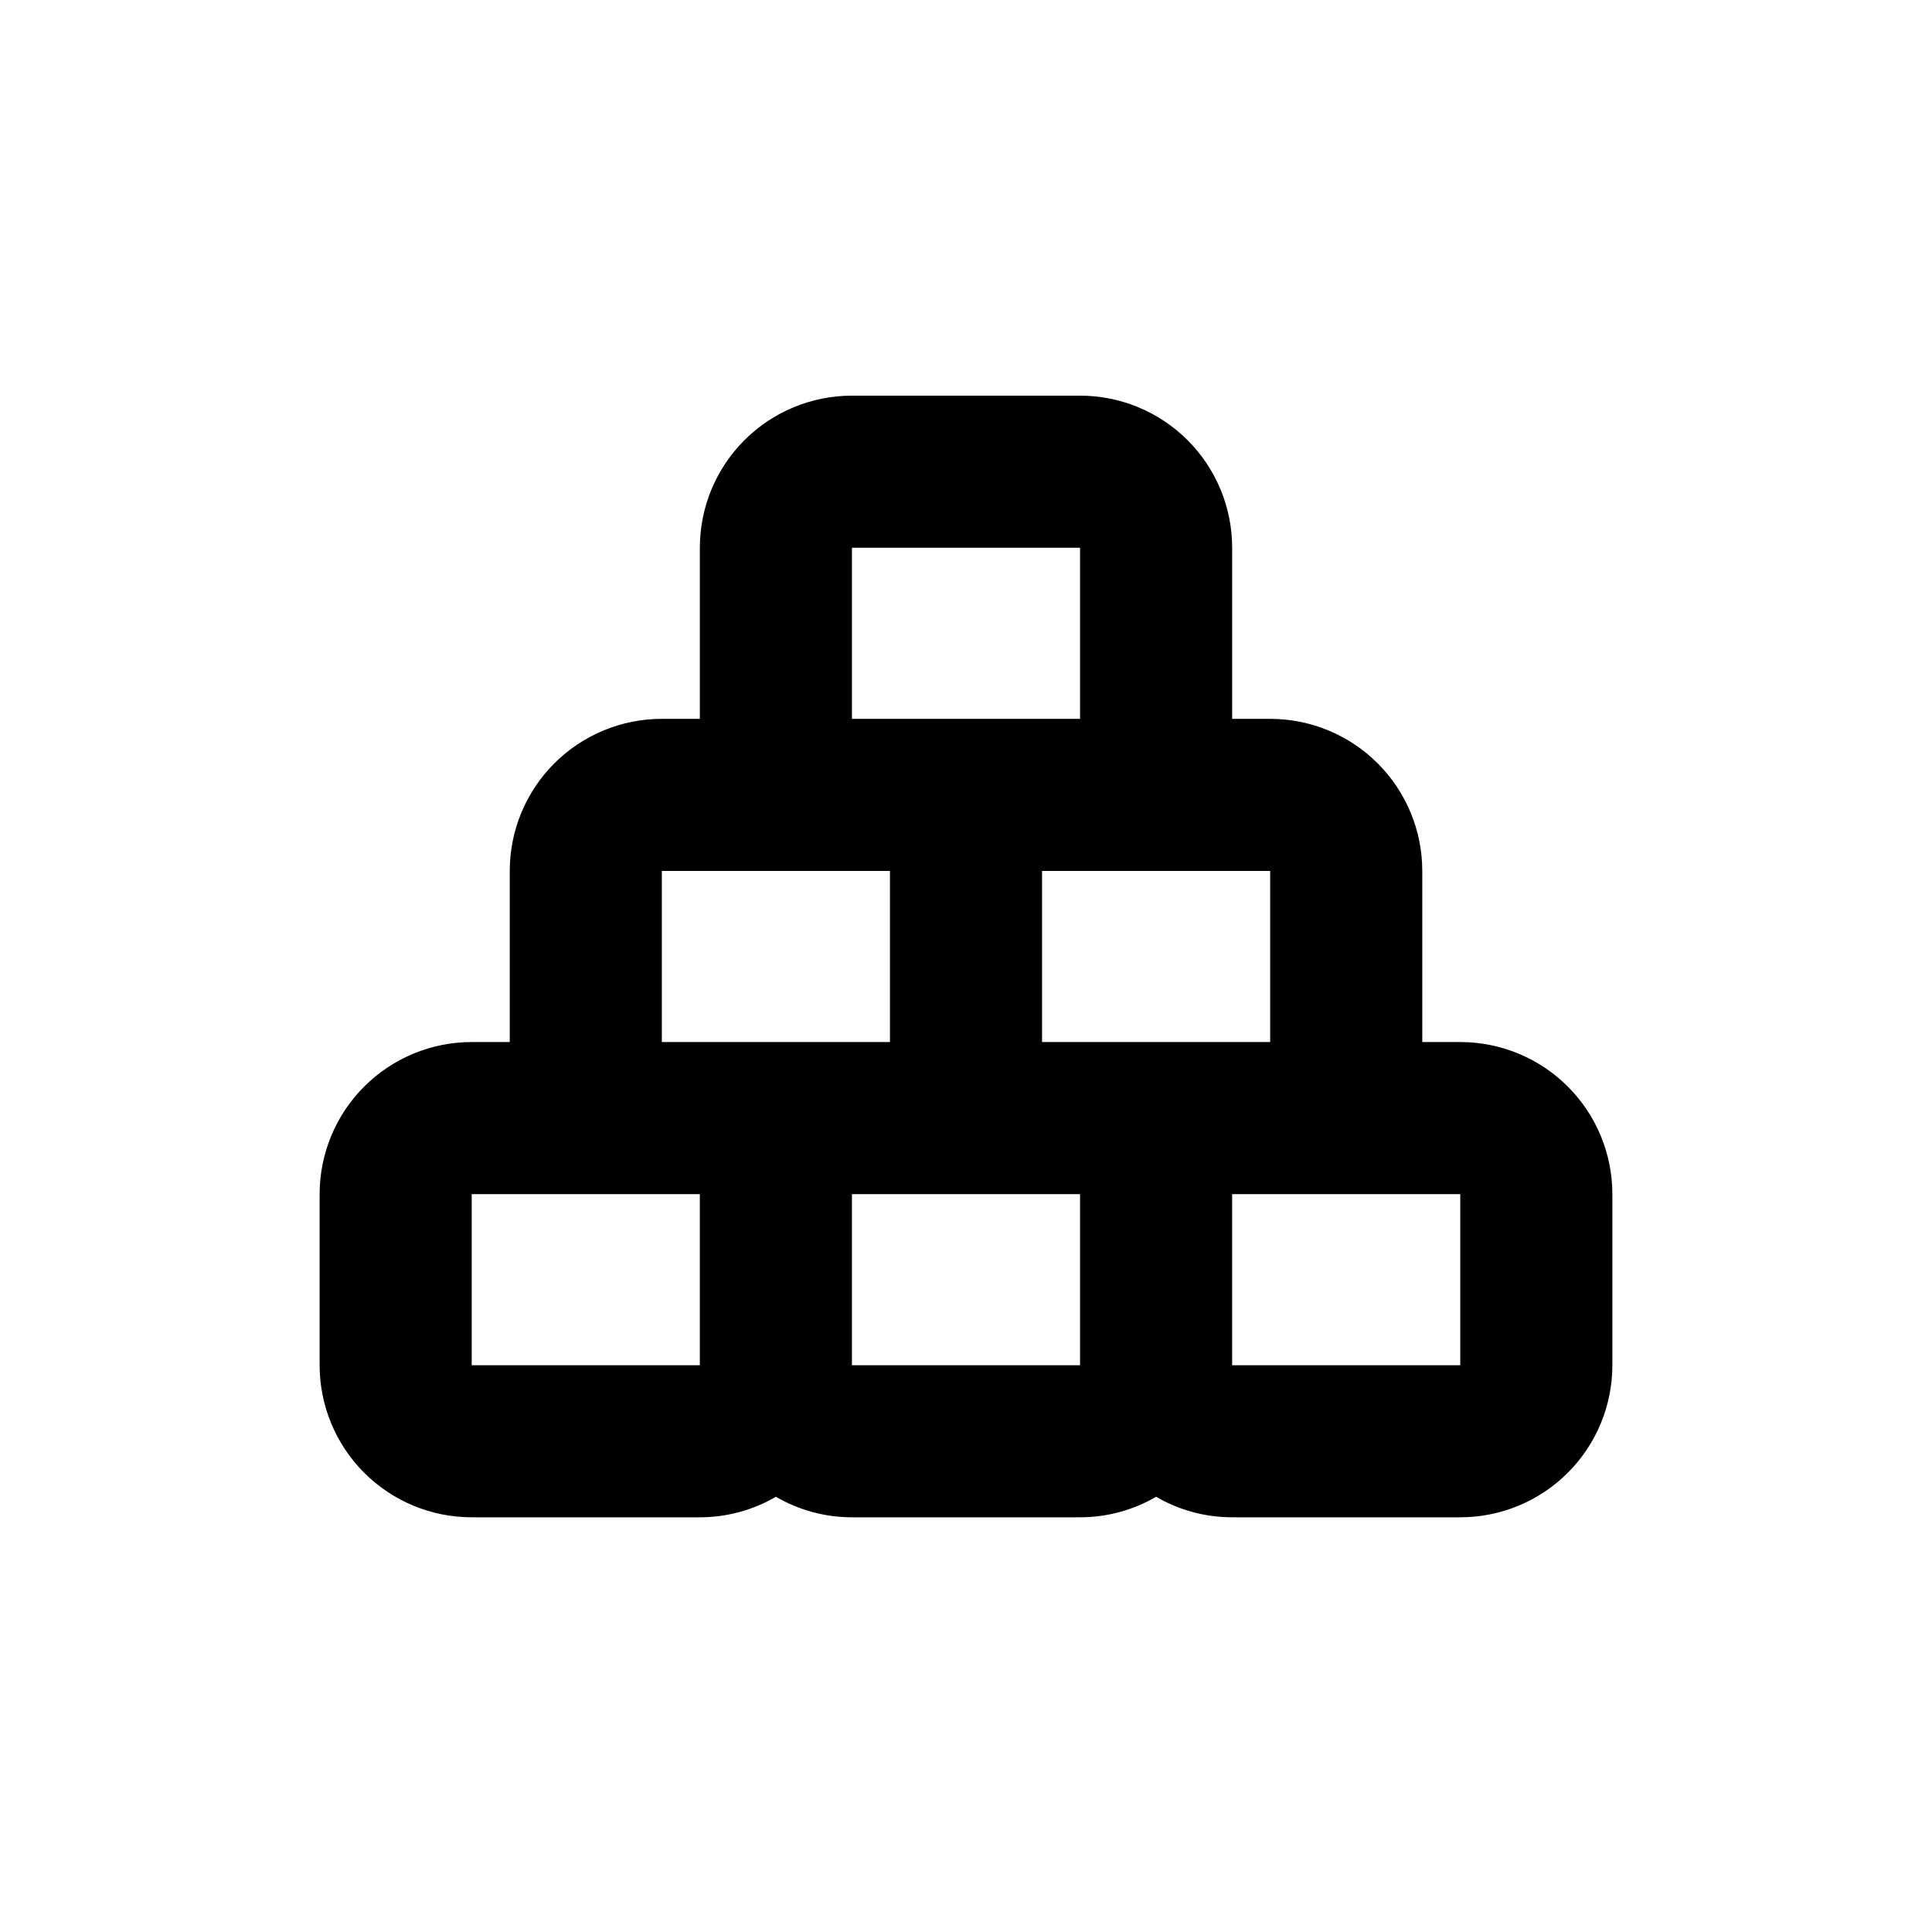
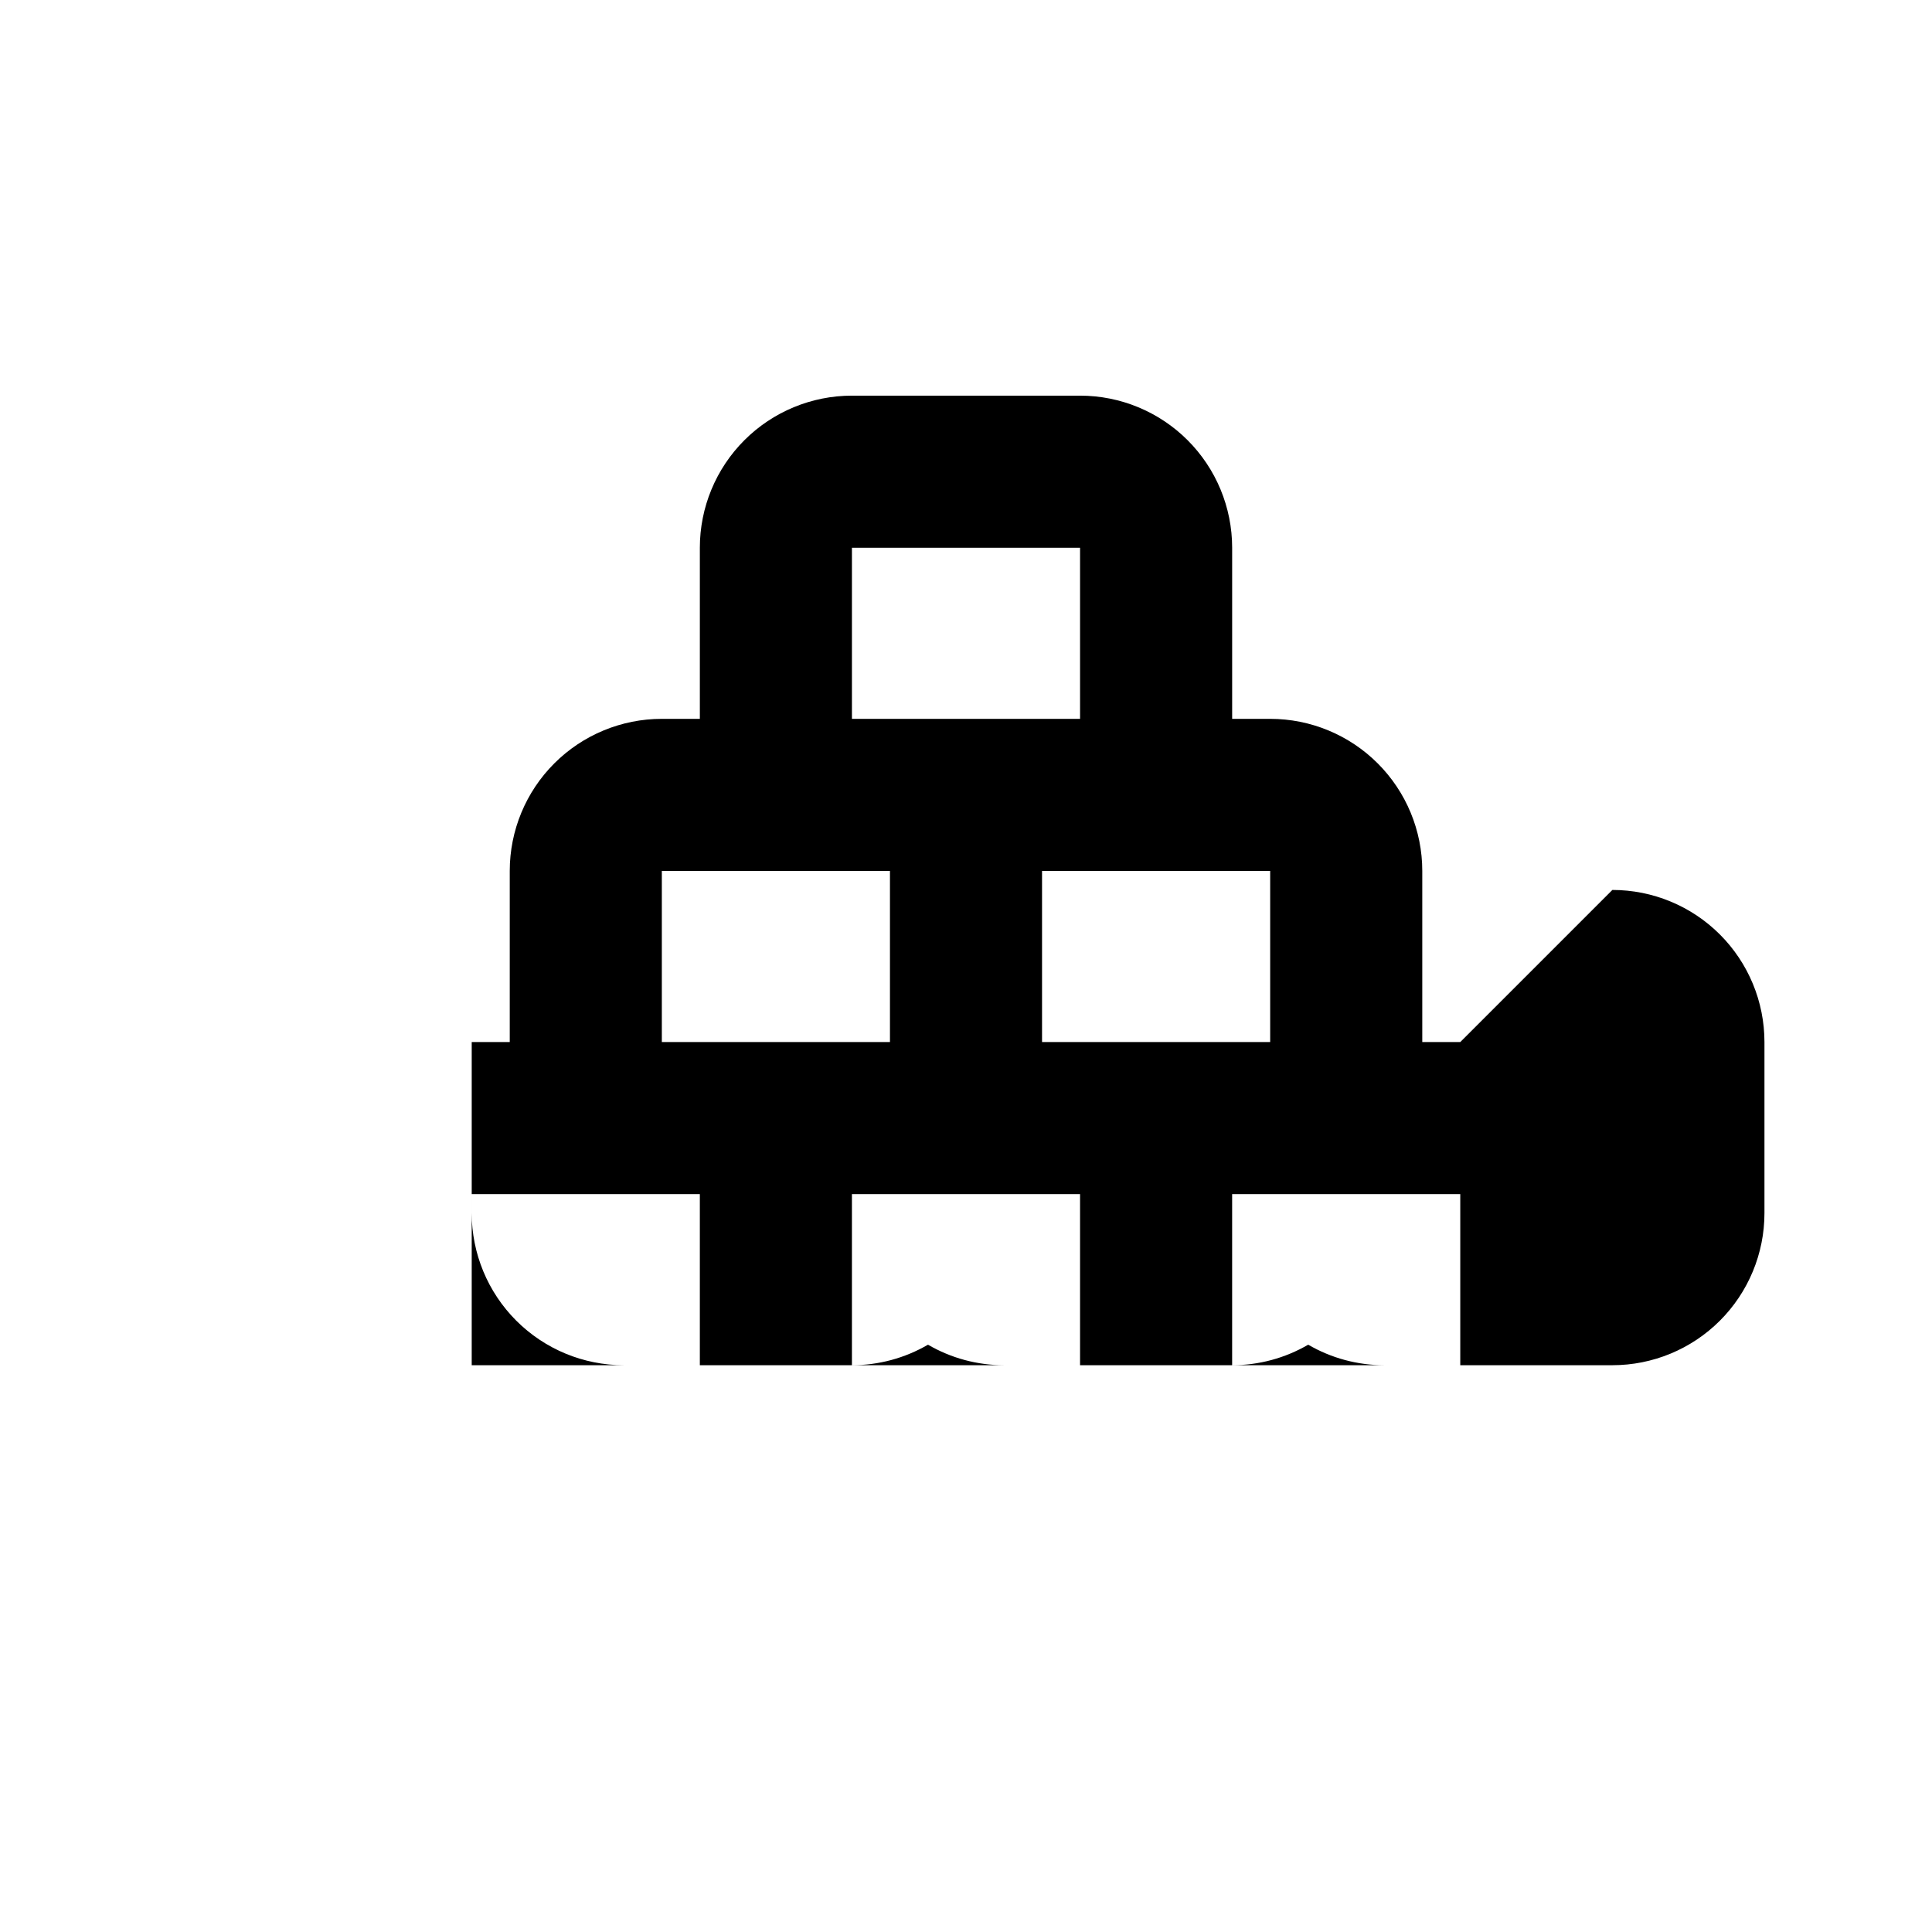
<svg xmlns="http://www.w3.org/2000/svg" fill="#000000" width="800px" height="800px" version="1.1" viewBox="144 144 512 512">
-   <path d="m530.99 420.15h-10.074v-45.344c0-10.691-4.246-20.941-11.805-28.5s-17.812-11.805-28.5-11.805h-10.078v-45.344c0-10.688-4.246-20.941-11.805-28.5-7.559-7.559-17.809-11.805-28.5-11.805h-60.457c-10.688 0-20.941 4.246-28.5 11.805-7.559 7.559-11.805 17.812-11.805 28.5v45.344h-10.074c-10.691 0-20.941 4.246-28.5 11.805s-11.805 17.809-11.805 28.5v45.344h-10.078c-10.688 0-20.941 4.246-28.5 11.805-7.559 7.559-11.805 17.809-11.805 28.5v45.344-0.004c0 10.691 4.246 20.941 11.805 28.5 7.559 7.559 17.812 11.805 28.5 11.805h60.457c7.082 0.004 14.035-1.875 20.152-5.438 6.117 3.562 13.07 5.441 20.152 5.438h60.457c7.082 0.004 14.035-1.875 20.152-5.438 6.117 3.562 13.074 5.441 20.152 5.438h60.457c10.691 0 20.941-4.246 28.5-11.805 7.559-7.559 11.805-17.809 11.805-28.5v-45.34c0-10.691-4.246-20.941-11.805-28.5-7.559-7.559-17.809-11.805-28.5-11.805zm-161.22-130.99h60.457v45.344h-60.457zm-40.305 216.64h-60.457v-45.34h60.457zm0-85.648-10.074 0.004v-45.344h60.457v45.344h-50.383zm100.76 85.648h-60.457v-45.34h60.457zm0-85.648-10.074 0.004v-45.344h60.457v45.344h-50.383zm100.76 85.648h-60.457v-45.34h60.457z" />
+   <path d="m530.99 420.15h-10.074v-45.344c0-10.691-4.246-20.941-11.805-28.5s-17.812-11.805-28.5-11.805h-10.078v-45.344c0-10.688-4.246-20.941-11.805-28.5-7.559-7.559-17.809-11.805-28.5-11.805h-60.457c-10.688 0-20.941 4.246-28.5 11.805-7.559 7.559-11.805 17.812-11.805 28.5v45.344h-10.074c-10.691 0-20.941 4.246-28.5 11.805s-11.805 17.809-11.805 28.5v45.344h-10.078v45.344-0.004c0 10.691 4.246 20.941 11.805 28.5 7.559 7.559 17.812 11.805 28.5 11.805h60.457c7.082 0.004 14.035-1.875 20.152-5.438 6.117 3.562 13.07 5.441 20.152 5.438h60.457c7.082 0.004 14.035-1.875 20.152-5.438 6.117 3.562 13.074 5.441 20.152 5.438h60.457c10.691 0 20.941-4.246 28.5-11.805 7.559-7.559 11.805-17.809 11.805-28.5v-45.34c0-10.691-4.246-20.941-11.805-28.5-7.559-7.559-17.809-11.805-28.5-11.805zm-161.22-130.99h60.457v45.344h-60.457zm-40.305 216.64h-60.457v-45.34h60.457zm0-85.648-10.074 0.004v-45.344h60.457v45.344h-50.383zm100.76 85.648h-60.457v-45.34h60.457zm0-85.648-10.074 0.004v-45.344h60.457v45.344h-50.383zm100.76 85.648h-60.457v-45.34h60.457z" />
</svg>